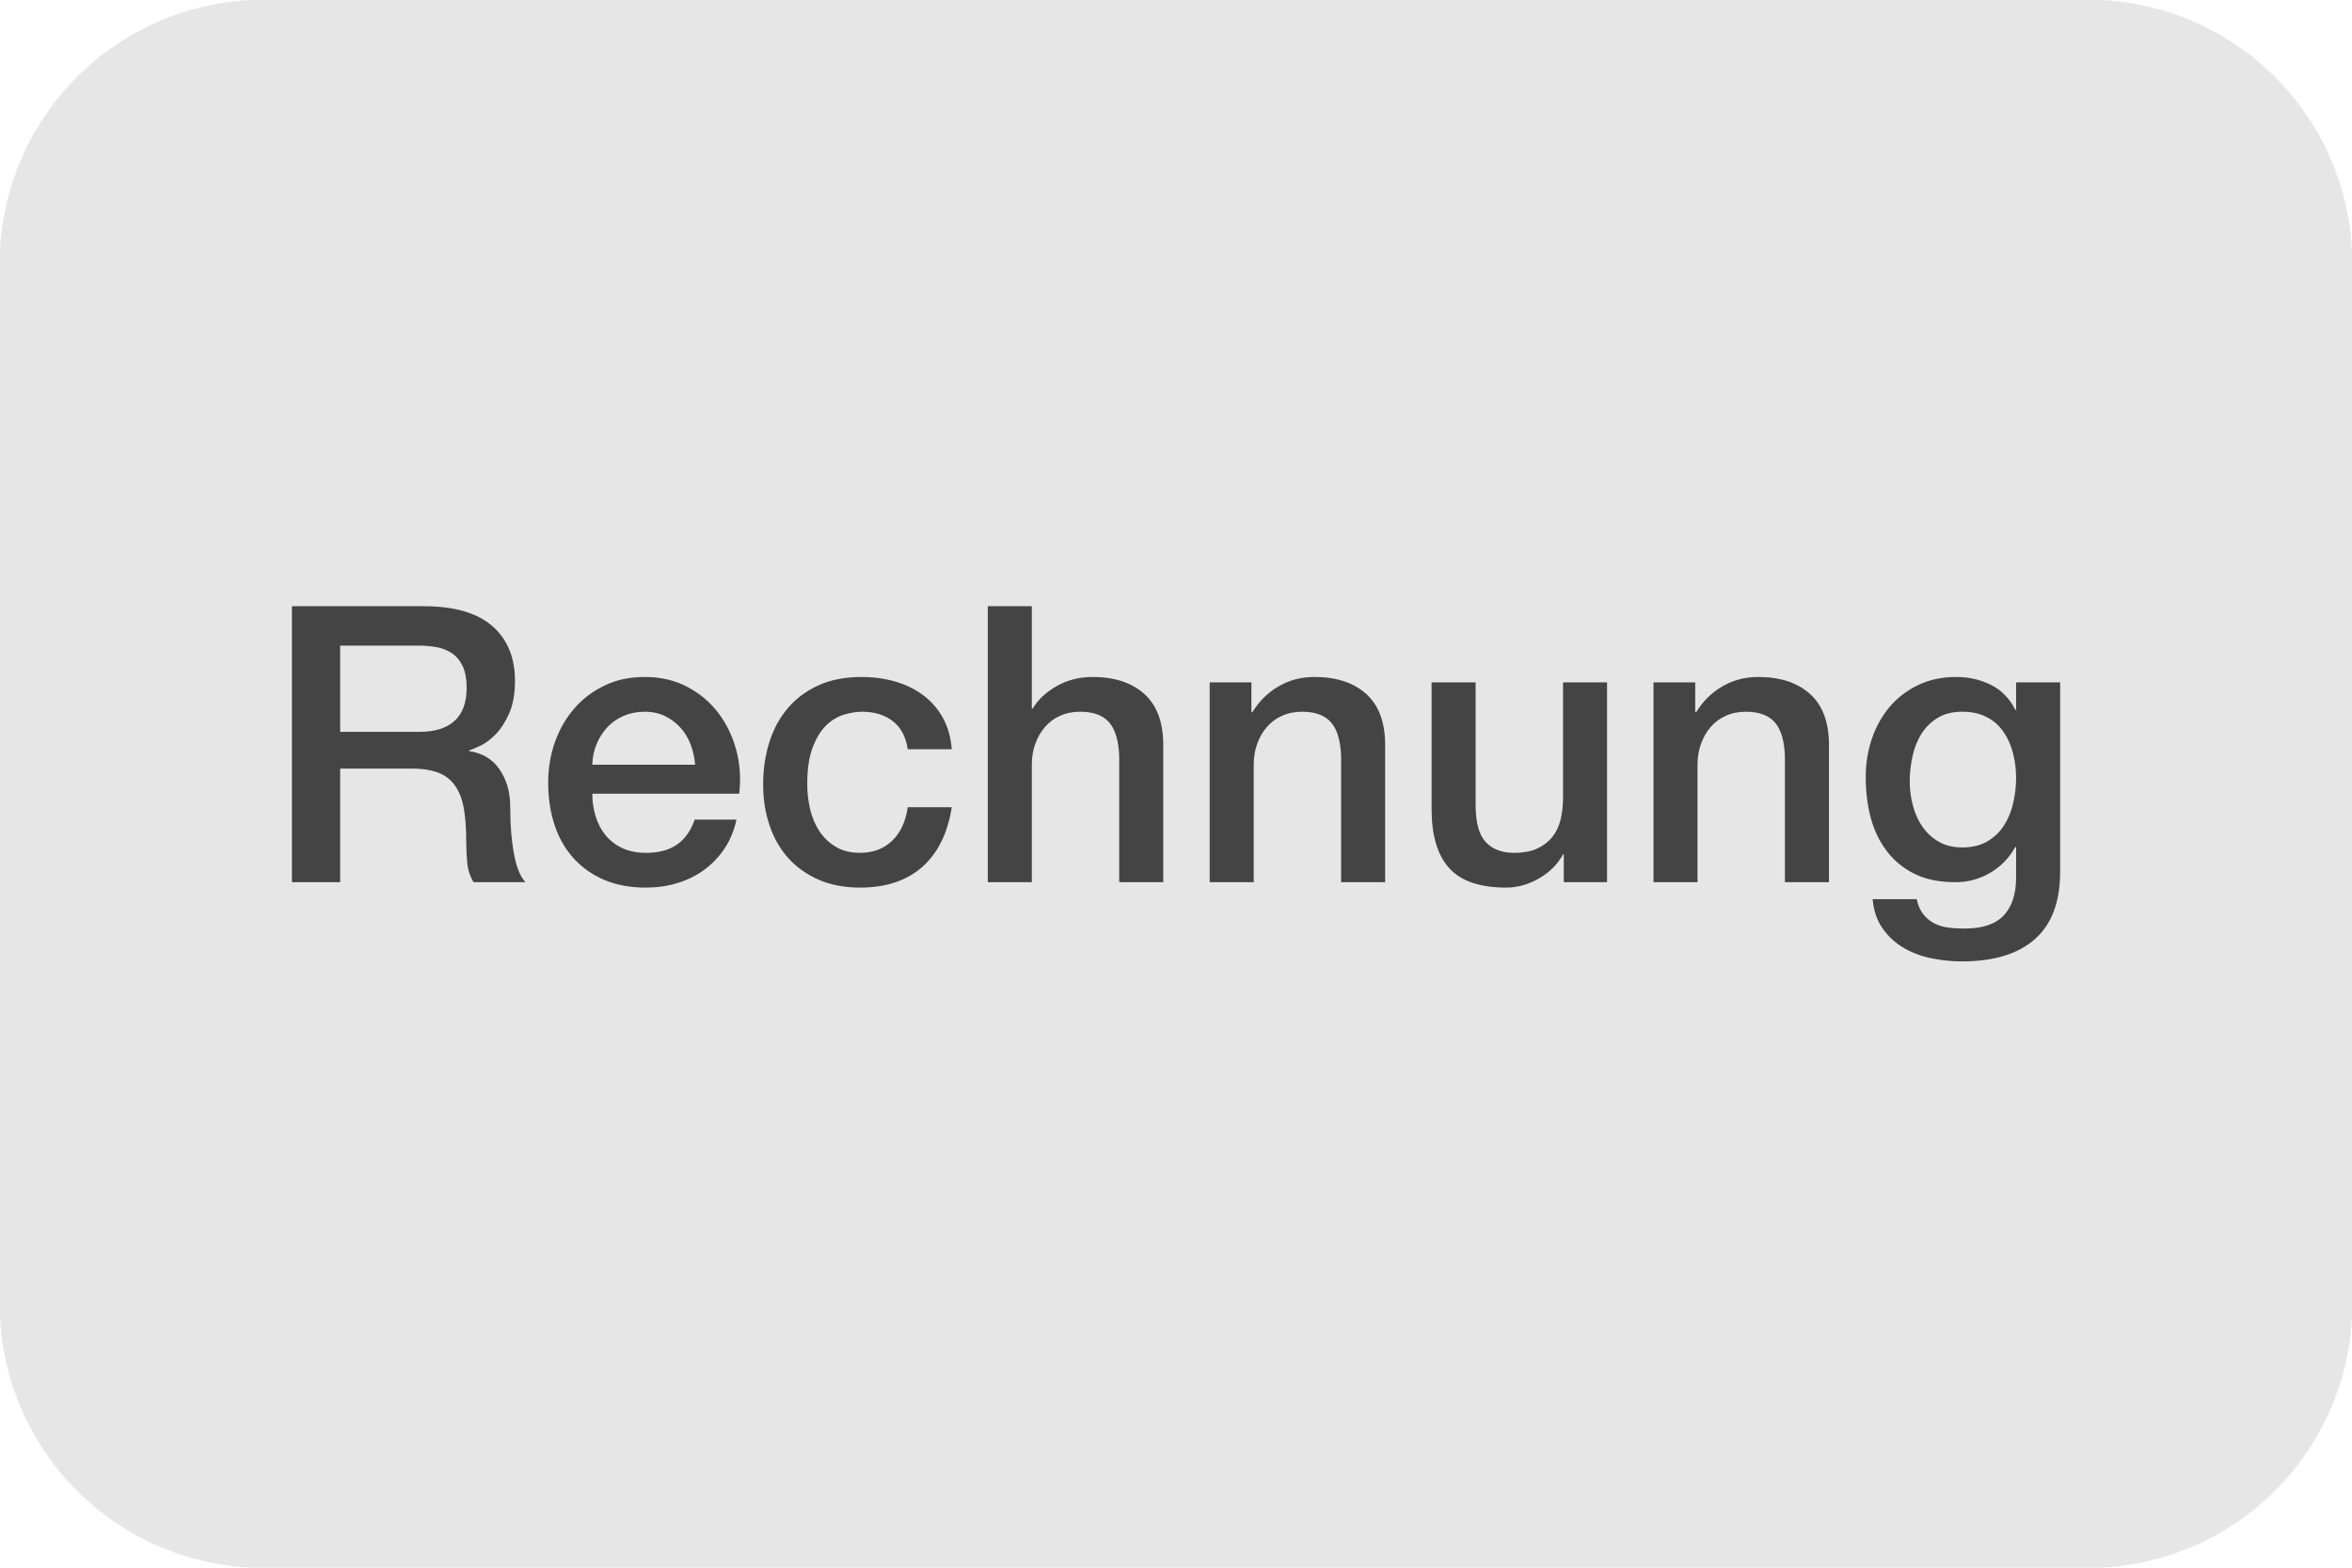
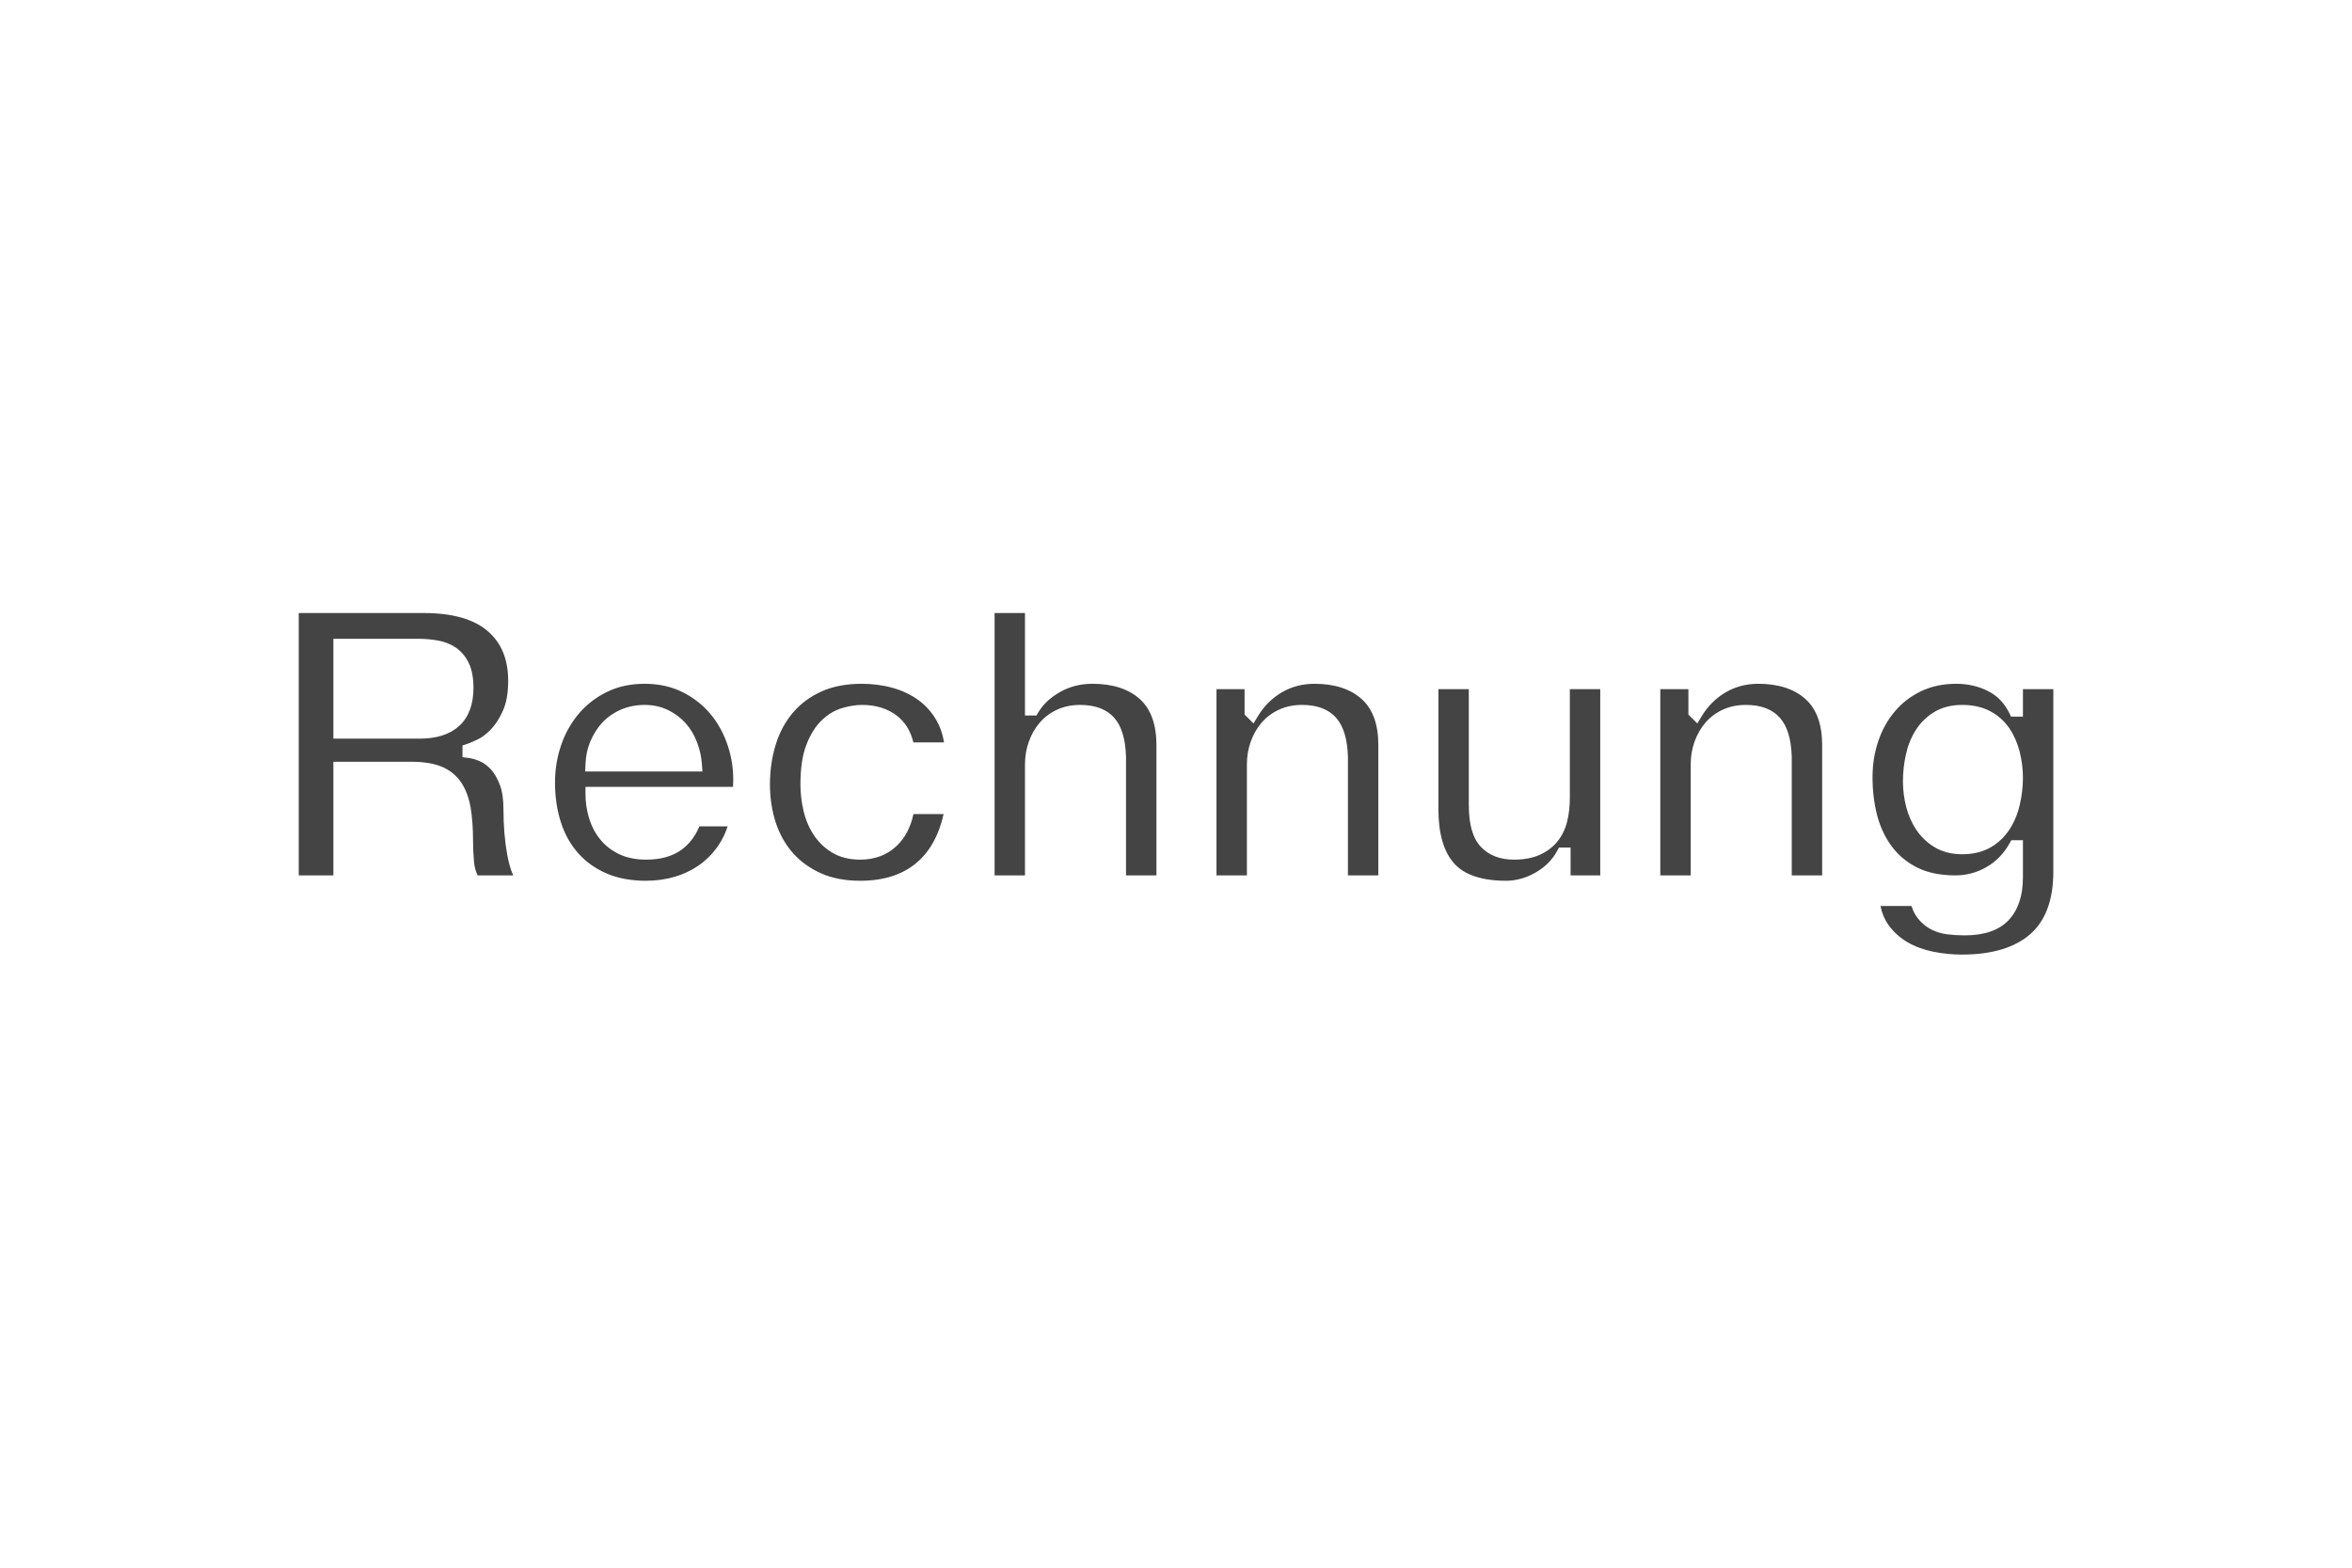
<svg xmlns="http://www.w3.org/2000/svg" viewBox="0 0 34.5 23" height="23" width="34.5" id="rechuung">
-   <path fill="#e6e6e6" transform="translate(-0.5 -0.5)" d="M4.539.5H30.961A3.87,3.87,0,0,1,35,4.174V19.826A3.87,3.87,0,0,1,30.961,23.5H4.539A3.87,3.87,0,0,1,.5,19.826V4.174A3.87,3.87,0,0,1,4.539.5Z" data-name="rechuung" id="rechuung-2" />
  <g fill="#444" transform="translate(3.457 16.641)" data-name="Path 36373" id="Path_36373">
    <path stroke="none" d="M 25.322 -2.636 C 25.182 -2.636 25.038 -2.65 24.896 -2.679 C 24.759 -2.707 24.631 -2.754 24.519 -2.82 C 24.409 -2.885 24.315 -2.971 24.241 -3.075 C 24.186 -3.152 24.148 -3.244 24.127 -3.349 L 24.581 -3.349 C 24.604 -3.277 24.636 -3.216 24.677 -3.165 C 24.731 -3.097 24.796 -3.044 24.87 -3.005 C 24.943 -2.968 25.024 -2.943 25.111 -2.933 C 25.19 -2.923 25.274 -2.918 25.361 -2.918 C 25.65 -2.918 25.867 -2.993 26.007 -3.142 C 26.145 -3.289 26.216 -3.499 26.216 -3.766 L 26.216 -4.214 L 26.216 -4.314 L 26.116 -4.314 L 26.104 -4.314 L 26.046 -4.314 L 26.017 -4.263 C 25.935 -4.117 25.823 -4.002 25.683 -3.921 C 25.542 -3.839 25.388 -3.798 25.225 -3.798 C 25.007 -3.798 24.821 -3.836 24.671 -3.91 C 24.522 -3.984 24.396 -4.086 24.298 -4.215 C 24.199 -4.346 24.126 -4.499 24.08 -4.671 C 24.033 -4.847 24.01 -5.038 24.01 -5.24 C 24.01 -5.425 24.038 -5.603 24.095 -5.77 C 24.151 -5.935 24.233 -6.081 24.338 -6.205 C 24.441 -6.328 24.571 -6.427 24.722 -6.5 C 24.872 -6.572 25.045 -6.609 25.237 -6.609 C 25.405 -6.609 25.562 -6.574 25.702 -6.503 C 25.839 -6.435 25.941 -6.33 26.015 -6.182 L 26.042 -6.127 L 26.104 -6.127 L 26.116 -6.127 L 26.216 -6.127 L 26.216 -6.227 L 26.216 -6.53 L 26.662 -6.53 L 26.662 -3.851 C 26.662 -3.441 26.548 -3.133 26.325 -2.937 C 26.097 -2.737 25.759 -2.636 25.322 -2.636 Z M 25.327 -6.299 C 25.166 -6.299 25.026 -6.263 24.912 -6.193 C 24.801 -6.125 24.71 -6.035 24.642 -5.926 C 24.575 -5.82 24.527 -5.699 24.498 -5.565 C 24.47 -5.436 24.456 -5.306 24.456 -5.178 C 24.456 -5.049 24.473 -4.921 24.505 -4.798 C 24.538 -4.672 24.589 -4.558 24.658 -4.458 C 24.728 -4.356 24.819 -4.271 24.928 -4.207 C 25.039 -4.142 25.174 -4.108 25.327 -4.108 C 25.488 -4.108 25.628 -4.143 25.744 -4.21 C 25.857 -4.276 25.95 -4.365 26.021 -4.475 C 26.089 -4.58 26.14 -4.702 26.17 -4.835 C 26.2 -4.965 26.216 -5.097 26.216 -5.229 C 26.216 -5.362 26.199 -5.492 26.167 -5.617 C 26.134 -5.745 26.082 -5.861 26.014 -5.961 C 25.942 -6.064 25.848 -6.148 25.734 -6.208 C 25.62 -6.268 25.483 -6.299 25.327 -6.299 Z M 18.636 -3.719 C 18.282 -3.719 18.025 -3.804 17.874 -3.972 C 17.72 -4.143 17.642 -4.412 17.642 -4.77 L 17.642 -6.53 L 18.088 -6.53 L 18.088 -4.832 C 18.088 -4.546 18.145 -4.346 18.262 -4.22 C 18.38 -4.093 18.544 -4.029 18.749 -4.029 C 18.899 -4.029 19.028 -4.053 19.131 -4.101 C 19.236 -4.148 19.322 -4.214 19.388 -4.296 C 19.454 -4.377 19.502 -4.475 19.53 -4.587 C 19.556 -4.693 19.57 -4.808 19.57 -4.929 L 19.57 -6.53 L 20.016 -6.53 L 20.016 -3.798 L 19.581 -3.798 L 19.581 -4.106 L 19.581 -4.206 L 19.481 -4.206 L 19.47 -4.206 L 19.41 -4.206 L 19.382 -4.154 C 19.312 -4.024 19.205 -3.918 19.066 -3.839 C 18.925 -3.759 18.78 -3.719 18.636 -3.719 Z M 9.16 -3.719 C 8.945 -3.719 8.753 -3.755 8.591 -3.826 C 8.429 -3.898 8.291 -3.996 8.18 -4.119 C 8.069 -4.243 7.983 -4.392 7.925 -4.564 C 7.867 -4.738 7.837 -4.929 7.837 -5.133 C 7.837 -5.341 7.866 -5.539 7.923 -5.721 C 7.979 -5.9 8.064 -6.057 8.176 -6.188 C 8.287 -6.318 8.427 -6.421 8.592 -6.496 C 8.758 -6.571 8.957 -6.609 9.183 -6.609 C 9.343 -6.609 9.497 -6.589 9.641 -6.548 C 9.782 -6.508 9.908 -6.447 10.017 -6.368 C 10.124 -6.289 10.213 -6.189 10.281 -6.07 C 10.334 -5.978 10.371 -5.87 10.391 -5.749 L 9.941 -5.749 C 9.901 -5.915 9.821 -6.046 9.701 -6.139 C 9.564 -6.245 9.392 -6.299 9.189 -6.299 C 9.096 -6.299 8.997 -6.283 8.894 -6.252 C 8.784 -6.219 8.682 -6.158 8.592 -6.069 C 8.502 -5.982 8.427 -5.861 8.37 -5.71 C 8.312 -5.561 8.284 -5.367 8.284 -5.133 C 8.284 -5.005 8.299 -4.875 8.329 -4.747 C 8.36 -4.615 8.41 -4.495 8.479 -4.392 C 8.549 -4.285 8.641 -4.197 8.752 -4.131 C 8.865 -4.063 9.003 -4.029 9.16 -4.029 C 9.375 -4.029 9.556 -4.097 9.697 -4.232 C 9.819 -4.348 9.901 -4.505 9.942 -4.698 L 10.384 -4.698 C 10.318 -4.397 10.191 -4.162 10.004 -3.997 C 9.795 -3.812 9.512 -3.719 9.16 -3.719 Z M 6.019 -3.719 C 5.803 -3.719 5.61 -3.754 5.446 -3.824 C 5.282 -3.894 5.142 -3.992 5.03 -4.117 C 4.917 -4.242 4.83 -4.394 4.773 -4.569 C 4.714 -4.747 4.684 -4.946 4.684 -5.161 C 4.684 -5.357 4.716 -5.545 4.778 -5.72 C 4.839 -5.895 4.928 -6.05 5.043 -6.182 C 5.156 -6.312 5.295 -6.417 5.455 -6.494 C 5.615 -6.571 5.799 -6.609 6.002 -6.609 C 6.215 -6.609 6.408 -6.564 6.576 -6.476 C 6.746 -6.387 6.888 -6.268 7 -6.121 C 7.112 -5.974 7.195 -5.801 7.246 -5.609 C 7.29 -5.444 7.306 -5.272 7.295 -5.097 L 5.231 -5.097 L 5.131 -5.097 L 5.131 -4.997 C 5.131 -4.874 5.148 -4.753 5.183 -4.639 C 5.219 -4.521 5.274 -4.416 5.346 -4.327 C 5.419 -4.236 5.513 -4.163 5.624 -4.11 C 5.735 -4.056 5.868 -4.029 6.019 -4.029 C 6.228 -4.029 6.401 -4.076 6.533 -4.169 C 6.648 -4.251 6.739 -4.367 6.802 -4.517 L 7.216 -4.517 C 7.184 -4.419 7.141 -4.328 7.087 -4.247 C 7.011 -4.133 6.918 -4.035 6.811 -3.958 C 6.703 -3.88 6.581 -3.82 6.447 -3.78 C 6.311 -3.739 6.167 -3.719 6.019 -3.719 Z M 6.002 -6.299 C 5.875 -6.299 5.758 -6.276 5.653 -6.231 C 5.549 -6.186 5.457 -6.123 5.382 -6.044 C 5.308 -5.965 5.248 -5.872 5.204 -5.767 C 5.159 -5.662 5.135 -5.547 5.131 -5.425 L 5.127 -5.322 L 5.231 -5.322 L 6.739 -5.322 L 6.847 -5.322 L 6.839 -5.429 C 6.831 -5.541 6.807 -5.649 6.767 -5.752 C 6.727 -5.858 6.671 -5.951 6.601 -6.03 C 6.53 -6.109 6.444 -6.174 6.344 -6.223 C 6.241 -6.273 6.126 -6.299 6.002 -6.299 Z M 23.271 -3.798 L 22.825 -3.798 L 22.825 -5.541 C 22.816 -5.801 22.76 -5.986 22.652 -6.109 C 22.542 -6.235 22.374 -6.299 22.152 -6.299 C 22.028 -6.299 21.915 -6.276 21.815 -6.23 C 21.716 -6.185 21.63 -6.121 21.56 -6.04 C 21.492 -5.961 21.438 -5.868 21.4 -5.762 C 21.362 -5.657 21.343 -5.545 21.343 -5.428 L 21.343 -3.798 L 20.897 -3.798 L 20.897 -6.53 L 21.309 -6.53 L 21.309 -6.199 L 21.309 -6.157 L 21.338 -6.128 L 21.35 -6.117 L 21.44 -6.027 L 21.506 -6.136 C 21.595 -6.283 21.713 -6.4 21.856 -6.484 C 21.999 -6.567 22.159 -6.609 22.333 -6.609 C 22.628 -6.609 22.861 -6.534 23.026 -6.385 C 23.189 -6.239 23.271 -6.013 23.271 -5.711 L 23.271 -3.798 Z M 16.761 -3.798 L 16.315 -3.798 L 16.315 -5.541 C 16.306 -5.801 16.25 -5.986 16.143 -6.109 C 16.032 -6.235 15.864 -6.299 15.642 -6.299 C 15.518 -6.299 15.405 -6.276 15.306 -6.23 C 15.206 -6.185 15.12 -6.121 15.05 -6.04 C 14.982 -5.961 14.928 -5.868 14.89 -5.762 C 14.852 -5.657 14.833 -5.545 14.833 -5.428 L 14.833 -3.798 L 14.387 -3.798 L 14.387 -6.53 L 14.799 -6.53 L 14.799 -6.199 L 14.799 -6.157 L 14.828 -6.128 L 14.84 -6.117 L 14.93 -6.027 L 14.996 -6.136 C 15.085 -6.283 15.203 -6.4 15.346 -6.484 C 15.489 -6.567 15.649 -6.609 15.823 -6.609 C 16.118 -6.609 16.351 -6.534 16.516 -6.385 C 16.679 -6.239 16.761 -6.013 16.761 -5.711 L 16.761 -3.798 Z M 13.506 -3.798 L 13.06 -3.798 L 13.06 -5.541 C 13.051 -5.801 12.995 -5.986 12.888 -6.109 C 12.777 -6.235 12.609 -6.299 12.387 -6.299 C 12.263 -6.299 12.15 -6.276 12.051 -6.23 C 11.951 -6.185 11.865 -6.121 11.795 -6.04 C 11.727 -5.961 11.673 -5.868 11.635 -5.762 C 11.597 -5.657 11.578 -5.545 11.578 -5.428 L 11.578 -3.798 L 11.132 -3.798 L 11.132 -7.647 L 11.578 -7.647 L 11.578 -6.244 L 11.578 -6.144 L 11.678 -6.144 L 11.69 -6.144 L 11.746 -6.144 L 11.775 -6.193 C 11.845 -6.309 11.952 -6.409 12.093 -6.489 C 12.234 -6.569 12.394 -6.609 12.568 -6.609 C 12.863 -6.609 13.096 -6.534 13.262 -6.385 C 13.424 -6.239 13.506 -6.013 13.506 -5.711 L 13.506 -3.798 Z M 4.071 -3.798 L 3.549 -3.798 C 3.52 -3.859 3.502 -3.925 3.496 -3.996 C 3.487 -4.099 3.482 -4.199 3.482 -4.293 C 3.482 -4.483 3.47 -4.65 3.447 -4.789 C 3.422 -4.937 3.374 -5.063 3.306 -5.164 C 3.234 -5.269 3.136 -5.347 3.014 -5.396 C 2.898 -5.442 2.751 -5.465 2.577 -5.465 L 1.533 -5.465 L 1.433 -5.465 L 1.433 -5.365 L 1.433 -3.798 L 0.925 -3.798 L 0.925 -7.647 L 2.758 -7.647 C 3.178 -7.647 3.493 -7.558 3.697 -7.382 C 3.898 -7.208 3.997 -6.969 3.997 -6.652 C 3.997 -6.475 3.971 -6.327 3.92 -6.214 C 3.869 -6.099 3.808 -6.006 3.741 -5.937 C 3.675 -5.869 3.609 -5.819 3.547 -5.791 C 3.46 -5.75 3.417 -5.734 3.396 -5.727 L 3.327 -5.704 L 3.327 -5.632 L 3.327 -5.62 L 3.327 -5.532 L 3.415 -5.521 C 3.466 -5.515 3.522 -5.498 3.583 -5.472 C 3.64 -5.447 3.694 -5.407 3.745 -5.352 C 3.796 -5.295 3.84 -5.219 3.875 -5.126 C 3.911 -5.032 3.928 -4.91 3.928 -4.764 C 3.928 -4.521 3.947 -4.297 3.984 -4.097 C 4.006 -3.979 4.034 -3.88 4.071 -3.798 Z M 1.433 -7.269 L 1.433 -7.169 L 1.433 -5.904 L 1.433 -5.804 L 1.533 -5.804 L 2.696 -5.804 C 2.948 -5.804 3.144 -5.867 3.28 -5.992 C 3.418 -6.119 3.488 -6.307 3.488 -6.55 C 3.488 -6.693 3.466 -6.813 3.422 -6.907 C 3.376 -7.005 3.312 -7.082 3.232 -7.138 C 3.154 -7.191 3.065 -7.227 2.966 -7.244 C 2.875 -7.26 2.781 -7.269 2.685 -7.269 L 1.533 -7.269 L 1.433 -7.269 Z" />
-     <path fill="#444" stroke="none" d="M 1.025 -7.547 L 1.025 -3.898 L 1.333 -3.898 L 1.333 -5.565 L 2.577 -5.565 C 2.767 -5.565 2.922 -5.54 3.051 -5.489 C 3.192 -5.432 3.306 -5.342 3.389 -5.22 C 3.465 -5.107 3.518 -4.968 3.545 -4.806 C 3.57 -4.661 3.582 -4.489 3.582 -4.293 C 3.582 -4.202 3.587 -4.105 3.595 -4.005 C 3.599 -3.967 3.606 -3.932 3.617 -3.898 L 3.928 -3.898 C 3.912 -3.953 3.898 -4.013 3.886 -4.079 C 3.848 -4.284 3.828 -4.515 3.828 -4.764 C 3.828 -4.898 3.813 -5.008 3.782 -5.091 C 3.751 -5.172 3.714 -5.237 3.671 -5.284 C 3.63 -5.329 3.587 -5.361 3.544 -5.38 C 3.491 -5.403 3.444 -5.417 3.403 -5.422 L 3.227 -5.444 L 3.227 -5.776 L 3.364 -5.822 C 3.379 -5.827 3.418 -5.841 3.505 -5.881 C 3.556 -5.905 3.612 -5.947 3.67 -6.007 C 3.729 -6.067 3.782 -6.151 3.829 -6.255 C 3.874 -6.355 3.897 -6.489 3.897 -6.652 C 3.897 -6.938 3.81 -7.152 3.631 -7.306 C 3.447 -7.466 3.153 -7.547 2.758 -7.547 L 1.025 -7.547 M 2.696 -5.704 L 1.333 -5.704 L 1.333 -7.369 L 2.685 -7.369 C 2.787 -7.369 2.887 -7.36 2.983 -7.343 C 3.096 -7.323 3.199 -7.281 3.288 -7.22 C 3.384 -7.154 3.459 -7.063 3.512 -6.949 C 3.563 -6.84 3.588 -6.71 3.588 -6.55 C 3.588 -6.278 3.507 -6.065 3.347 -5.918 C 3.193 -5.776 2.973 -5.704 2.696 -5.704 M 11.232 -7.547 L 11.232 -3.898 L 11.478 -3.898 L 11.478 -5.428 C 11.478 -5.556 11.499 -5.68 11.541 -5.796 C 11.574 -5.887 11.617 -5.97 11.671 -6.044 L 11.478 -6.044 L 11.478 -7.547 L 11.232 -7.547 M 6.002 -6.509 C 5.814 -6.509 5.644 -6.474 5.498 -6.404 C 5.35 -6.333 5.222 -6.236 5.118 -6.116 C 5.012 -5.994 4.929 -5.85 4.872 -5.687 C 4.814 -5.522 4.784 -5.345 4.784 -5.161 C 4.784 -4.957 4.812 -4.768 4.868 -4.6 C 4.921 -4.438 5.001 -4.298 5.104 -4.184 C 5.207 -4.07 5.335 -3.98 5.485 -3.916 C 5.637 -3.851 5.816 -3.819 6.019 -3.819 C 6.158 -3.819 6.292 -3.838 6.418 -3.876 C 6.541 -3.912 6.654 -3.967 6.752 -4.039 C 6.849 -4.109 6.934 -4.198 7.004 -4.302 C 7.028 -4.338 7.049 -4.377 7.069 -4.417 L 6.866 -4.417 C 6.797 -4.279 6.705 -4.168 6.591 -4.087 C 6.441 -3.982 6.249 -3.929 6.019 -3.929 C 5.853 -3.929 5.706 -3.96 5.581 -4.02 C 5.456 -4.08 5.351 -4.162 5.268 -4.264 C 5.188 -4.363 5.127 -4.479 5.087 -4.61 C 5.05 -4.734 5.031 -4.864 5.031 -4.997 L 5.031 -5.197 L 7.198 -5.197 C 7.199 -5.329 7.183 -5.458 7.15 -5.583 C 7.102 -5.763 7.025 -5.923 6.92 -6.061 C 6.818 -6.195 6.686 -6.305 6.53 -6.388 C 6.376 -6.468 6.199 -6.509 6.002 -6.509 M 6.954 -5.222 L 5.024 -5.222 L 5.031 -5.429 C 5.035 -5.562 5.063 -5.689 5.111 -5.806 C 5.16 -5.922 5.227 -6.025 5.309 -6.112 C 5.394 -6.202 5.497 -6.273 5.614 -6.323 C 5.731 -6.373 5.862 -6.399 6.002 -6.399 C 6.142 -6.399 6.271 -6.37 6.387 -6.313 C 6.499 -6.259 6.596 -6.186 6.676 -6.097 C 6.754 -6.009 6.816 -5.905 6.861 -5.788 C 6.903 -5.676 6.93 -5.558 6.939 -5.437 L 6.954 -5.222 M 9.183 -6.509 C 8.971 -6.509 8.786 -6.474 8.633 -6.405 C 8.482 -6.336 8.353 -6.241 8.252 -6.123 C 8.149 -6.002 8.071 -5.857 8.019 -5.691 C 7.965 -5.518 7.937 -5.331 7.937 -5.133 C 7.937 -4.94 7.965 -4.759 8.02 -4.595 C 8.073 -4.437 8.152 -4.3 8.254 -4.186 C 8.356 -4.074 8.483 -3.984 8.631 -3.918 C 8.781 -3.852 8.959 -3.819 9.16 -3.819 C 9.491 -3.819 9.745 -3.902 9.938 -4.072 C 10.083 -4.2 10.189 -4.376 10.255 -4.598 L 10.02 -4.598 C 9.97 -4.421 9.885 -4.274 9.766 -4.16 C 9.606 -4.007 9.402 -3.929 9.16 -3.929 C 8.985 -3.929 8.83 -3.968 8.701 -4.045 C 8.577 -4.119 8.474 -4.217 8.395 -4.336 C 8.32 -4.45 8.265 -4.581 8.231 -4.724 C 8.2 -4.86 8.184 -4.997 8.184 -5.133 C 8.184 -5.383 8.214 -5.583 8.276 -5.746 C 8.339 -5.91 8.422 -6.043 8.522 -6.141 C 8.624 -6.241 8.739 -6.31 8.865 -6.348 C 8.978 -6.382 9.087 -6.399 9.189 -6.399 C 9.415 -6.399 9.608 -6.338 9.762 -6.218 C 9.881 -6.125 9.966 -6.002 10.016 -5.849 L 10.266 -5.849 C 10.248 -5.911 10.224 -5.969 10.195 -6.02 C 10.133 -6.129 10.055 -6.216 9.958 -6.287 C 9.859 -6.359 9.743 -6.415 9.613 -6.452 C 9.479 -6.49 9.334 -6.509 9.183 -6.509 M 12.568 -6.509 C 12.409 -6.509 12.27 -6.474 12.142 -6.402 C 12.104 -6.38 12.069 -6.358 12.038 -6.334 C 12.143 -6.377 12.261 -6.399 12.387 -6.399 C 12.639 -6.399 12.833 -6.323 12.963 -6.174 C 13.086 -6.033 13.15 -5.828 13.16 -5.548 L 13.16 -5.541 L 13.16 -3.898 L 13.406 -3.898 L 13.406 -5.711 C 13.406 -5.987 13.337 -6.183 13.195 -6.311 C 13.046 -6.444 12.841 -6.509 12.568 -6.509 M 15.823 -6.509 C 15.665 -6.509 15.526 -6.473 15.397 -6.398 C 15.367 -6.38 15.339 -6.361 15.312 -6.341 C 15.412 -6.379 15.523 -6.399 15.642 -6.399 C 15.894 -6.399 16.088 -6.323 16.218 -6.174 C 16.341 -6.033 16.405 -5.828 16.415 -5.548 L 16.415 -5.541 L 16.415 -3.898 L 16.661 -3.898 L 16.661 -5.711 C 16.661 -5.987 16.592 -6.183 16.45 -6.311 C 16.301 -6.444 16.096 -6.509 15.823 -6.509 M 22.333 -6.509 C 22.175 -6.509 22.036 -6.473 21.907 -6.397 C 21.877 -6.38 21.848 -6.361 21.821 -6.341 C 21.922 -6.379 22.033 -6.399 22.152 -6.399 C 22.404 -6.399 22.598 -6.323 22.728 -6.174 C 22.851 -6.033 22.915 -5.828 22.924 -5.548 L 22.925 -5.541 L 22.925 -3.898 L 23.171 -3.898 L 23.171 -5.711 C 23.171 -5.987 23.102 -6.183 22.959 -6.311 C 22.811 -6.444 22.606 -6.509 22.333 -6.509 M 25.237 -6.509 C 25.06 -6.509 24.901 -6.476 24.765 -6.41 C 24.627 -6.343 24.509 -6.253 24.414 -6.141 C 24.317 -6.026 24.242 -5.891 24.19 -5.737 C 24.137 -5.581 24.11 -5.414 24.11 -5.24 C 24.11 -5.047 24.132 -4.864 24.177 -4.696 C 24.219 -4.537 24.287 -4.396 24.378 -4.276 C 24.468 -4.158 24.578 -4.067 24.716 -3.999 C 24.852 -3.932 25.023 -3.898 25.225 -3.898 C 25.372 -3.898 25.506 -3.934 25.633 -4.007 C 25.686 -4.038 25.734 -4.073 25.777 -4.114 C 25.65 -4.044 25.499 -4.008 25.327 -4.008 C 25.156 -4.008 25.004 -4.046 24.877 -4.121 C 24.756 -4.192 24.654 -4.287 24.576 -4.401 C 24.5 -4.511 24.444 -4.636 24.408 -4.773 C 24.374 -4.904 24.356 -5.041 24.356 -5.178 C 24.356 -5.313 24.371 -5.45 24.4 -5.586 C 24.432 -5.731 24.484 -5.863 24.557 -5.979 C 24.634 -6.101 24.735 -6.202 24.86 -6.278 C 24.989 -6.358 25.147 -6.399 25.327 -6.399 C 25.499 -6.399 25.652 -6.364 25.781 -6.296 C 25.806 -6.283 25.83 -6.269 25.853 -6.254 C 25.799 -6.323 25.735 -6.375 25.658 -6.414 C 25.529 -6.478 25.392 -6.509 25.237 -6.509 M 14.487 -6.43 L 14.487 -3.898 L 14.733 -3.898 L 14.733 -5.428 C 14.733 -5.556 14.754 -5.68 14.796 -5.796 C 14.815 -5.85 14.839 -5.901 14.866 -5.949 L 14.699 -6.116 L 14.699 -6.43 L 14.487 -6.43 M 17.742 -6.43 L 17.742 -4.77 C 17.742 -4.437 17.811 -4.191 17.948 -4.039 C 18.08 -3.893 18.311 -3.819 18.636 -3.819 C 18.765 -3.819 18.889 -3.854 19.017 -3.926 C 19.047 -3.943 19.076 -3.962 19.102 -3.981 C 19 -3.947 18.882 -3.929 18.749 -3.929 C 18.515 -3.929 18.326 -4.004 18.189 -4.152 C 18.054 -4.297 17.988 -4.52 17.988 -4.832 L 17.988 -6.43 L 17.742 -6.43 M 19.67 -6.43 L 19.67 -4.929 C 19.67 -4.799 19.655 -4.676 19.627 -4.563 C 19.603 -4.468 19.567 -4.382 19.519 -4.306 L 19.681 -4.306 L 19.681 -3.898 L 19.916 -3.898 L 19.916 -6.43 L 19.67 -6.43 M 20.997 -6.43 L 20.997 -3.898 L 21.243 -3.898 L 21.243 -5.428 C 21.243 -5.556 21.264 -5.68 21.306 -5.796 C 21.325 -5.85 21.349 -5.901 21.375 -5.95 L 21.209 -6.116 L 21.209 -6.43 L 20.997 -6.43 M 26.316 -6.43 L 26.316 -6.027 L 26.089 -6.027 C 26.091 -6.024 26.094 -6.021 26.096 -6.017 C 26.171 -5.908 26.228 -5.781 26.264 -5.642 C 26.298 -5.509 26.316 -5.37 26.316 -5.229 C 26.316 -5.09 26.3 -4.95 26.268 -4.813 C 26.234 -4.668 26.18 -4.536 26.105 -4.42 C 26.104 -4.418 26.102 -4.416 26.101 -4.414 L 26.316 -4.414 L 26.316 -3.766 C 26.316 -3.473 26.236 -3.24 26.08 -3.073 C 25.92 -2.904 25.678 -2.818 25.361 -2.818 C 25.27 -2.818 25.182 -2.823 25.098 -2.833 C 25 -2.846 24.908 -2.874 24.825 -2.916 C 24.737 -2.961 24.661 -3.024 24.598 -3.102 C 24.564 -3.145 24.535 -3.194 24.512 -3.249 L 24.26 -3.249 C 24.277 -3.206 24.298 -3.168 24.322 -3.133 C 24.389 -3.039 24.47 -2.965 24.569 -2.907 C 24.672 -2.846 24.789 -2.803 24.916 -2.777 C 25.052 -2.75 25.188 -2.736 25.322 -2.736 C 25.734 -2.736 26.05 -2.829 26.259 -3.012 C 26.463 -3.191 26.562 -3.466 26.562 -3.851 L 26.562 -6.43 L 26.316 -6.43 M 0.825 -7.747 L 2.758 -7.747 C 3.204 -7.747 3.539 -7.651 3.762 -7.458 C 3.985 -7.265 4.097 -6.996 4.097 -6.652 C 4.097 -6.46 4.068 -6.3 4.011 -6.173 C 3.955 -6.047 3.889 -5.945 3.813 -5.867 C 3.737 -5.79 3.663 -5.734 3.589 -5.7 C 3.515 -5.666 3.461 -5.643 3.427 -5.632 L 3.427 -5.62 C 3.488 -5.613 3.553 -5.594 3.623 -5.564 C 3.693 -5.533 3.758 -5.485 3.819 -5.419 C 3.879 -5.353 3.929 -5.267 3.969 -5.161 C 4.009 -5.055 4.028 -4.923 4.028 -4.764 C 4.028 -4.526 4.046 -4.31 4.082 -4.115 C 4.118 -3.92 4.174 -3.781 4.25 -3.698 L 3.49 -3.698 C 3.437 -3.785 3.406 -3.881 3.396 -3.987 C 3.387 -4.093 3.382 -4.195 3.382 -4.293 C 3.382 -4.479 3.371 -4.638 3.348 -4.773 C 3.325 -4.907 3.284 -5.018 3.223 -5.107 C 3.163 -5.196 3.081 -5.261 2.977 -5.303 C 2.873 -5.344 2.739 -5.365 2.577 -5.365 L 1.533 -5.365 L 1.533 -3.698 L 0.825 -3.698 L 0.825 -7.747 Z M 2.696 -5.904 C 2.923 -5.904 3.095 -5.958 3.212 -6.066 C 3.329 -6.173 3.388 -6.335 3.388 -6.55 C 3.388 -6.679 3.369 -6.784 3.331 -6.865 C 3.293 -6.946 3.241 -7.01 3.175 -7.055 C 3.109 -7.1 3.033 -7.131 2.948 -7.146 C 2.863 -7.161 2.775 -7.169 2.685 -7.169 L 1.533 -7.169 L 1.533 -5.904 L 2.696 -5.904 Z M 11.032 -7.747 L 11.678 -7.747 L 11.678 -6.244 L 11.69 -6.244 C 11.769 -6.377 11.887 -6.487 12.044 -6.576 C 12.201 -6.665 12.376 -6.709 12.568 -6.709 C 12.89 -6.709 13.143 -6.626 13.328 -6.46 C 13.514 -6.293 13.606 -6.044 13.606 -5.711 L 13.606 -3.698 L 12.96 -3.698 L 12.96 -5.541 C 12.952 -5.772 12.903 -5.939 12.812 -6.043 C 12.722 -6.147 12.58 -6.199 12.387 -6.199 C 12.277 -6.199 12.179 -6.179 12.092 -6.139 C 12.005 -6.1 11.931 -6.045 11.871 -5.975 C 11.81 -5.905 11.763 -5.823 11.729 -5.728 C 11.695 -5.634 11.678 -5.533 11.678 -5.428 L 11.678 -3.698 L 11.032 -3.698 L 11.032 -7.747 Z M 6.002 -6.709 C 6.232 -6.709 6.439 -6.661 6.623 -6.565 C 6.806 -6.468 6.958 -6.341 7.079 -6.182 C 7.2 -6.023 7.288 -5.841 7.343 -5.635 C 7.398 -5.429 7.412 -5.216 7.386 -4.997 L 5.231 -4.997 C 5.231 -4.883 5.247 -4.774 5.279 -4.668 C 5.311 -4.562 5.359 -4.469 5.423 -4.39 C 5.488 -4.311 5.569 -4.247 5.667 -4.2 C 5.766 -4.153 5.883 -4.129 6.019 -4.129 C 6.208 -4.129 6.36 -4.17 6.475 -4.251 C 6.591 -4.332 6.677 -4.454 6.733 -4.617 L 7.346 -4.617 C 7.312 -4.458 7.253 -4.316 7.17 -4.191 C 7.087 -4.067 6.987 -3.962 6.869 -3.877 C 6.752 -3.792 6.621 -3.727 6.475 -3.684 C 6.33 -3.64 6.178 -3.619 6.019 -3.619 C 5.788 -3.619 5.584 -3.656 5.406 -3.732 C 5.229 -3.808 5.079 -3.914 4.956 -4.05 C 4.833 -4.186 4.74 -4.348 4.678 -4.537 C 4.615 -4.726 4.584 -4.934 4.584 -5.161 C 4.584 -5.369 4.617 -5.567 4.683 -5.754 C 4.75 -5.941 4.844 -6.105 4.967 -6.247 C 5.09 -6.389 5.238 -6.501 5.412 -6.584 C 5.586 -6.668 5.783 -6.709 6.002 -6.709 Z M 6.739 -5.422 C 6.731 -5.524 6.71 -5.622 6.674 -5.717 C 6.638 -5.811 6.589 -5.894 6.526 -5.963 C 6.464 -6.033 6.388 -6.09 6.3 -6.134 C 6.211 -6.177 6.112 -6.199 6.002 -6.199 C 5.888 -6.199 5.785 -6.179 5.693 -6.139 C 5.6 -6.1 5.521 -6.045 5.455 -5.975 C 5.389 -5.905 5.336 -5.823 5.296 -5.728 C 5.256 -5.634 5.234 -5.532 5.231 -5.422 L 6.739 -5.422 Z M 9.183 -6.709 C 9.353 -6.709 9.515 -6.687 9.668 -6.644 C 9.821 -6.6 9.957 -6.535 10.076 -6.448 C 10.195 -6.361 10.293 -6.252 10.368 -6.119 C 10.444 -5.987 10.489 -5.83 10.504 -5.649 L 9.858 -5.649 C 9.831 -5.83 9.759 -5.967 9.64 -6.06 C 9.52 -6.153 9.37 -6.199 9.189 -6.199 C 9.106 -6.199 9.017 -6.185 8.922 -6.156 C 8.828 -6.128 8.741 -6.075 8.661 -5.998 C 8.582 -5.92 8.516 -5.812 8.463 -5.674 C 8.41 -5.536 8.384 -5.356 8.384 -5.133 C 8.384 -5.012 8.398 -4.891 8.426 -4.77 C 8.454 -4.649 8.5 -4.541 8.562 -4.447 C 8.625 -4.352 8.705 -4.276 8.803 -4.217 C 8.901 -4.158 9.021 -4.129 9.16 -4.129 C 9.349 -4.129 9.505 -4.188 9.628 -4.305 C 9.751 -4.422 9.828 -4.586 9.858 -4.798 L 10.504 -4.798 C 10.444 -4.416 10.299 -4.124 10.071 -3.922 C 9.842 -3.72 9.538 -3.619 9.16 -3.619 C 8.93 -3.619 8.727 -3.657 8.551 -3.735 C 8.375 -3.812 8.227 -3.918 8.106 -4.052 C 7.985 -4.187 7.893 -4.346 7.831 -4.532 C 7.768 -4.717 7.737 -4.917 7.737 -5.133 C 7.737 -5.352 7.767 -5.558 7.828 -5.751 C 7.888 -5.944 7.979 -6.111 8.1 -6.253 C 8.221 -6.394 8.371 -6.506 8.551 -6.587 C 8.73 -6.669 8.941 -6.709 9.183 -6.709 Z M 15.823 -6.709 C 16.145 -6.709 16.398 -6.626 16.583 -6.46 C 16.768 -6.293 16.861 -6.044 16.861 -5.711 L 16.861 -3.698 L 16.215 -3.698 L 16.215 -5.541 C 16.207 -5.772 16.158 -5.939 16.067 -6.043 C 15.976 -6.147 15.835 -6.199 15.642 -6.199 C 15.532 -6.199 15.434 -6.179 15.347 -6.139 C 15.26 -6.1 15.186 -6.045 15.126 -5.975 C 15.065 -5.905 15.018 -5.823 14.984 -5.728 C 14.95 -5.634 14.933 -5.533 14.933 -5.428 L 14.933 -3.698 L 14.287 -3.698 L 14.287 -6.63 L 14.899 -6.63 L 14.899 -6.199 L 14.91 -6.187 C 15.009 -6.35 15.137 -6.478 15.296 -6.57 C 15.455 -6.663 15.631 -6.709 15.823 -6.709 Z M 22.333 -6.709 C 22.655 -6.709 22.908 -6.626 23.093 -6.46 C 23.278 -6.293 23.371 -6.044 23.371 -5.711 L 23.371 -3.698 L 22.725 -3.698 L 22.725 -5.541 C 22.717 -5.772 22.668 -5.939 22.577 -6.043 C 22.486 -6.147 22.345 -6.199 22.152 -6.199 C 22.042 -6.199 21.944 -6.179 21.857 -6.139 C 21.77 -6.1 21.696 -6.045 21.636 -5.975 C 21.575 -5.905 21.528 -5.823 21.494 -5.728 C 21.46 -5.634 21.443 -5.533 21.443 -5.428 L 21.443 -3.698 L 20.797 -3.698 L 20.797 -6.63 L 21.409 -6.63 L 21.409 -6.199 L 21.42 -6.187 C 21.519 -6.35 21.647 -6.478 21.806 -6.57 C 21.965 -6.663 22.14 -6.709 22.333 -6.709 Z M 25.237 -6.709 C 25.422 -6.709 25.592 -6.67 25.747 -6.593 C 25.902 -6.515 26.021 -6.394 26.104 -6.227 L 26.116 -6.227 L 26.116 -6.63 L 26.762 -6.63 L 26.762 -3.851 C 26.762 -3.409 26.638 -3.079 26.391 -2.862 C 26.143 -2.644 25.787 -2.536 25.322 -2.536 C 25.174 -2.536 25.026 -2.551 24.877 -2.581 C 24.727 -2.611 24.591 -2.662 24.468 -2.734 C 24.345 -2.806 24.242 -2.9 24.159 -3.018 C 24.076 -3.135 24.027 -3.278 24.012 -3.449 L 24.658 -3.449 C 24.677 -3.358 24.709 -3.284 24.755 -3.227 C 24.8 -3.171 24.854 -3.126 24.916 -3.094 C 24.979 -3.062 25.048 -3.041 25.123 -3.032 C 25.199 -3.022 25.278 -3.018 25.361 -3.018 C 25.622 -3.018 25.813 -3.082 25.934 -3.21 C 26.055 -3.339 26.116 -3.524 26.116 -3.766 L 26.116 -4.214 L 26.104 -4.214 C 26.013 -4.052 25.89 -3.925 25.733 -3.834 C 25.576 -3.743 25.407 -3.698 25.225 -3.698 C 24.991 -3.698 24.791 -3.739 24.627 -3.82 C 24.463 -3.901 24.326 -4.013 24.219 -4.155 C 24.111 -4.296 24.033 -4.46 23.983 -4.645 C 23.934 -4.83 23.91 -5.029 23.91 -5.24 C 23.91 -5.437 23.94 -5.624 24 -5.802 C 24.061 -5.98 24.148 -6.136 24.261 -6.27 C 24.375 -6.404 24.514 -6.511 24.678 -6.59 C 24.843 -6.669 25.029 -6.709 25.237 -6.709 Z M 25.327 -4.208 C 25.471 -4.208 25.593 -4.238 25.693 -4.296 C 25.793 -4.355 25.875 -4.432 25.937 -4.529 C 25.999 -4.625 26.045 -4.735 26.073 -4.858 C 26.101 -4.981 26.116 -5.104 26.116 -5.229 C 26.116 -5.354 26.1 -5.475 26.07 -5.592 C 26.04 -5.709 25.994 -5.813 25.931 -5.904 C 25.869 -5.995 25.788 -6.067 25.687 -6.119 C 25.587 -6.172 25.467 -6.199 25.327 -6.199 C 25.184 -6.199 25.063 -6.169 24.964 -6.108 C 24.866 -6.048 24.787 -5.969 24.726 -5.873 C 24.666 -5.776 24.622 -5.667 24.596 -5.544 C 24.569 -5.421 24.556 -5.299 24.556 -5.178 C 24.556 -5.057 24.571 -4.939 24.602 -4.824 C 24.632 -4.708 24.678 -4.605 24.74 -4.515 C 24.803 -4.424 24.882 -4.35 24.979 -4.293 C 25.075 -4.237 25.191 -4.208 25.327 -4.208 Z M 17.542 -6.63 L 18.188 -6.63 L 18.188 -4.832 C 18.188 -4.575 18.237 -4.394 18.335 -4.288 C 18.434 -4.182 18.572 -4.129 18.749 -4.129 C 18.886 -4.129 18.999 -4.15 19.09 -4.191 C 19.18 -4.233 19.254 -4.289 19.311 -4.359 C 19.368 -4.429 19.408 -4.513 19.433 -4.611 C 19.457 -4.709 19.47 -4.815 19.47 -4.929 L 19.47 -6.63 L 20.116 -6.63 L 20.116 -3.698 L 19.481 -3.698 L 19.481 -4.106 L 19.47 -4.106 C 19.39 -3.959 19.272 -3.841 19.115 -3.752 C 18.958 -3.663 18.799 -3.619 18.636 -3.619 C 18.25 -3.619 17.972 -3.714 17.8 -3.905 C 17.628 -4.096 17.542 -4.384 17.542 -4.77 L 17.542 -6.63 Z" />
  </g>
</svg>